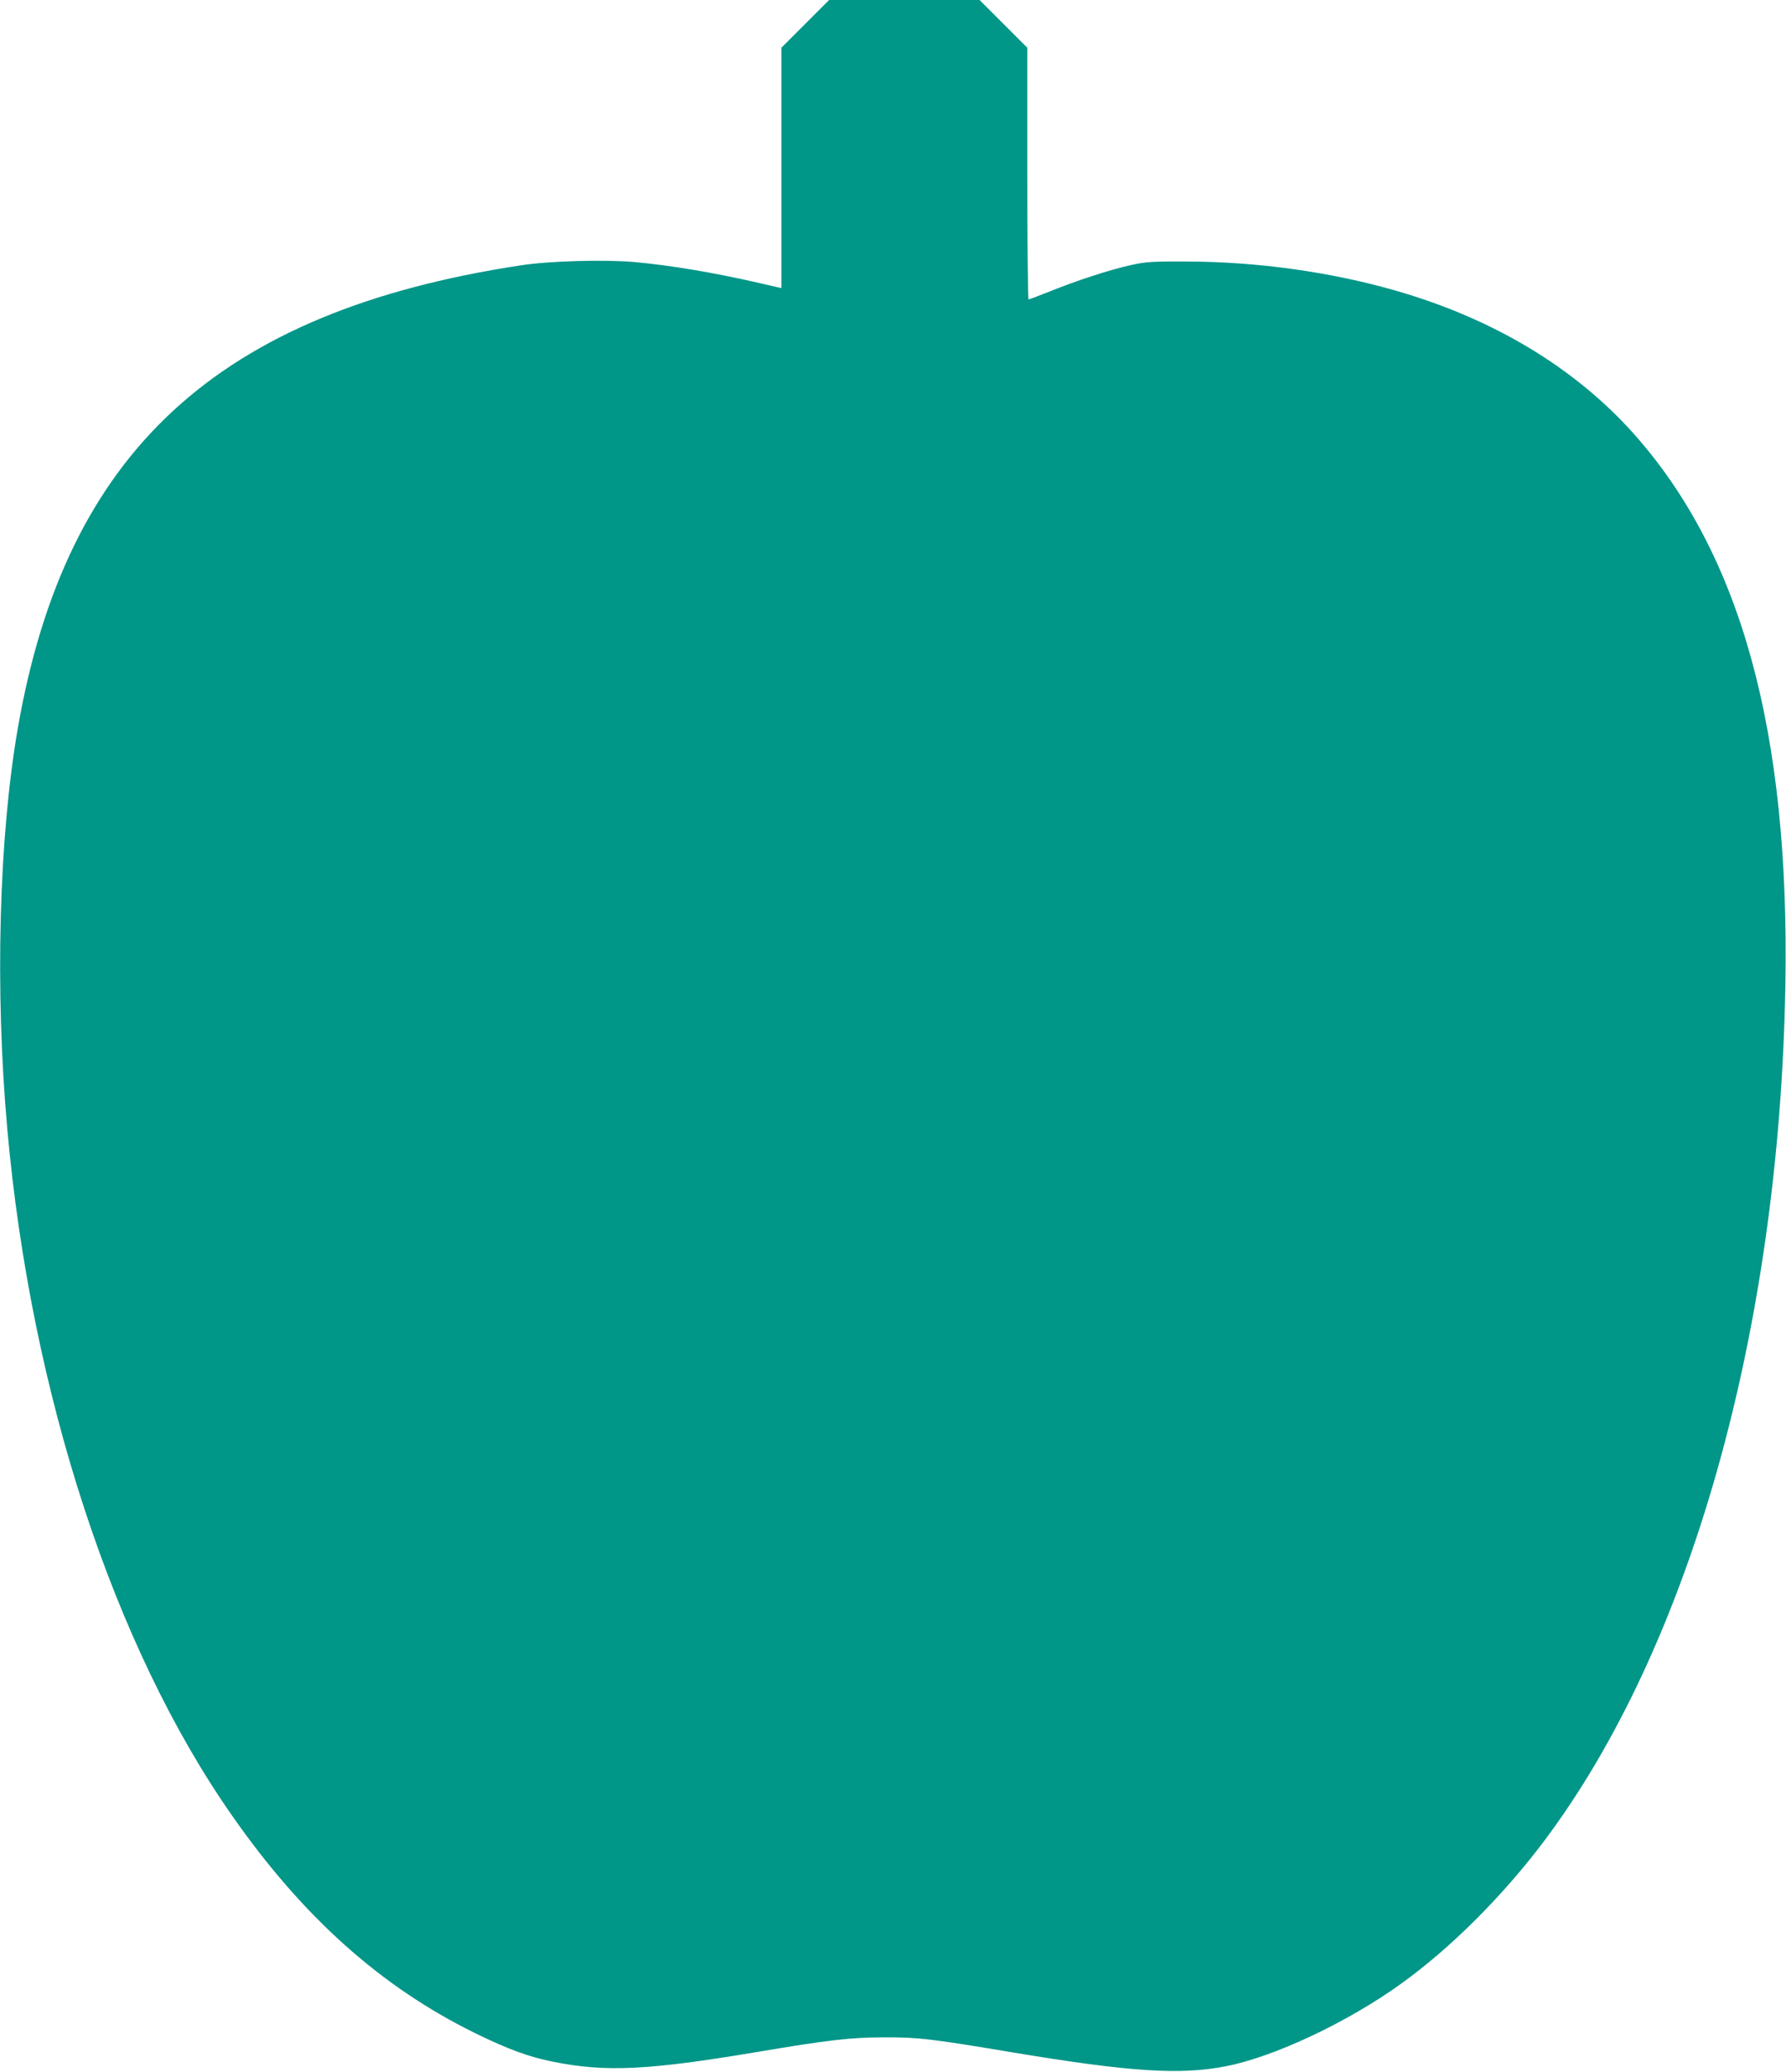
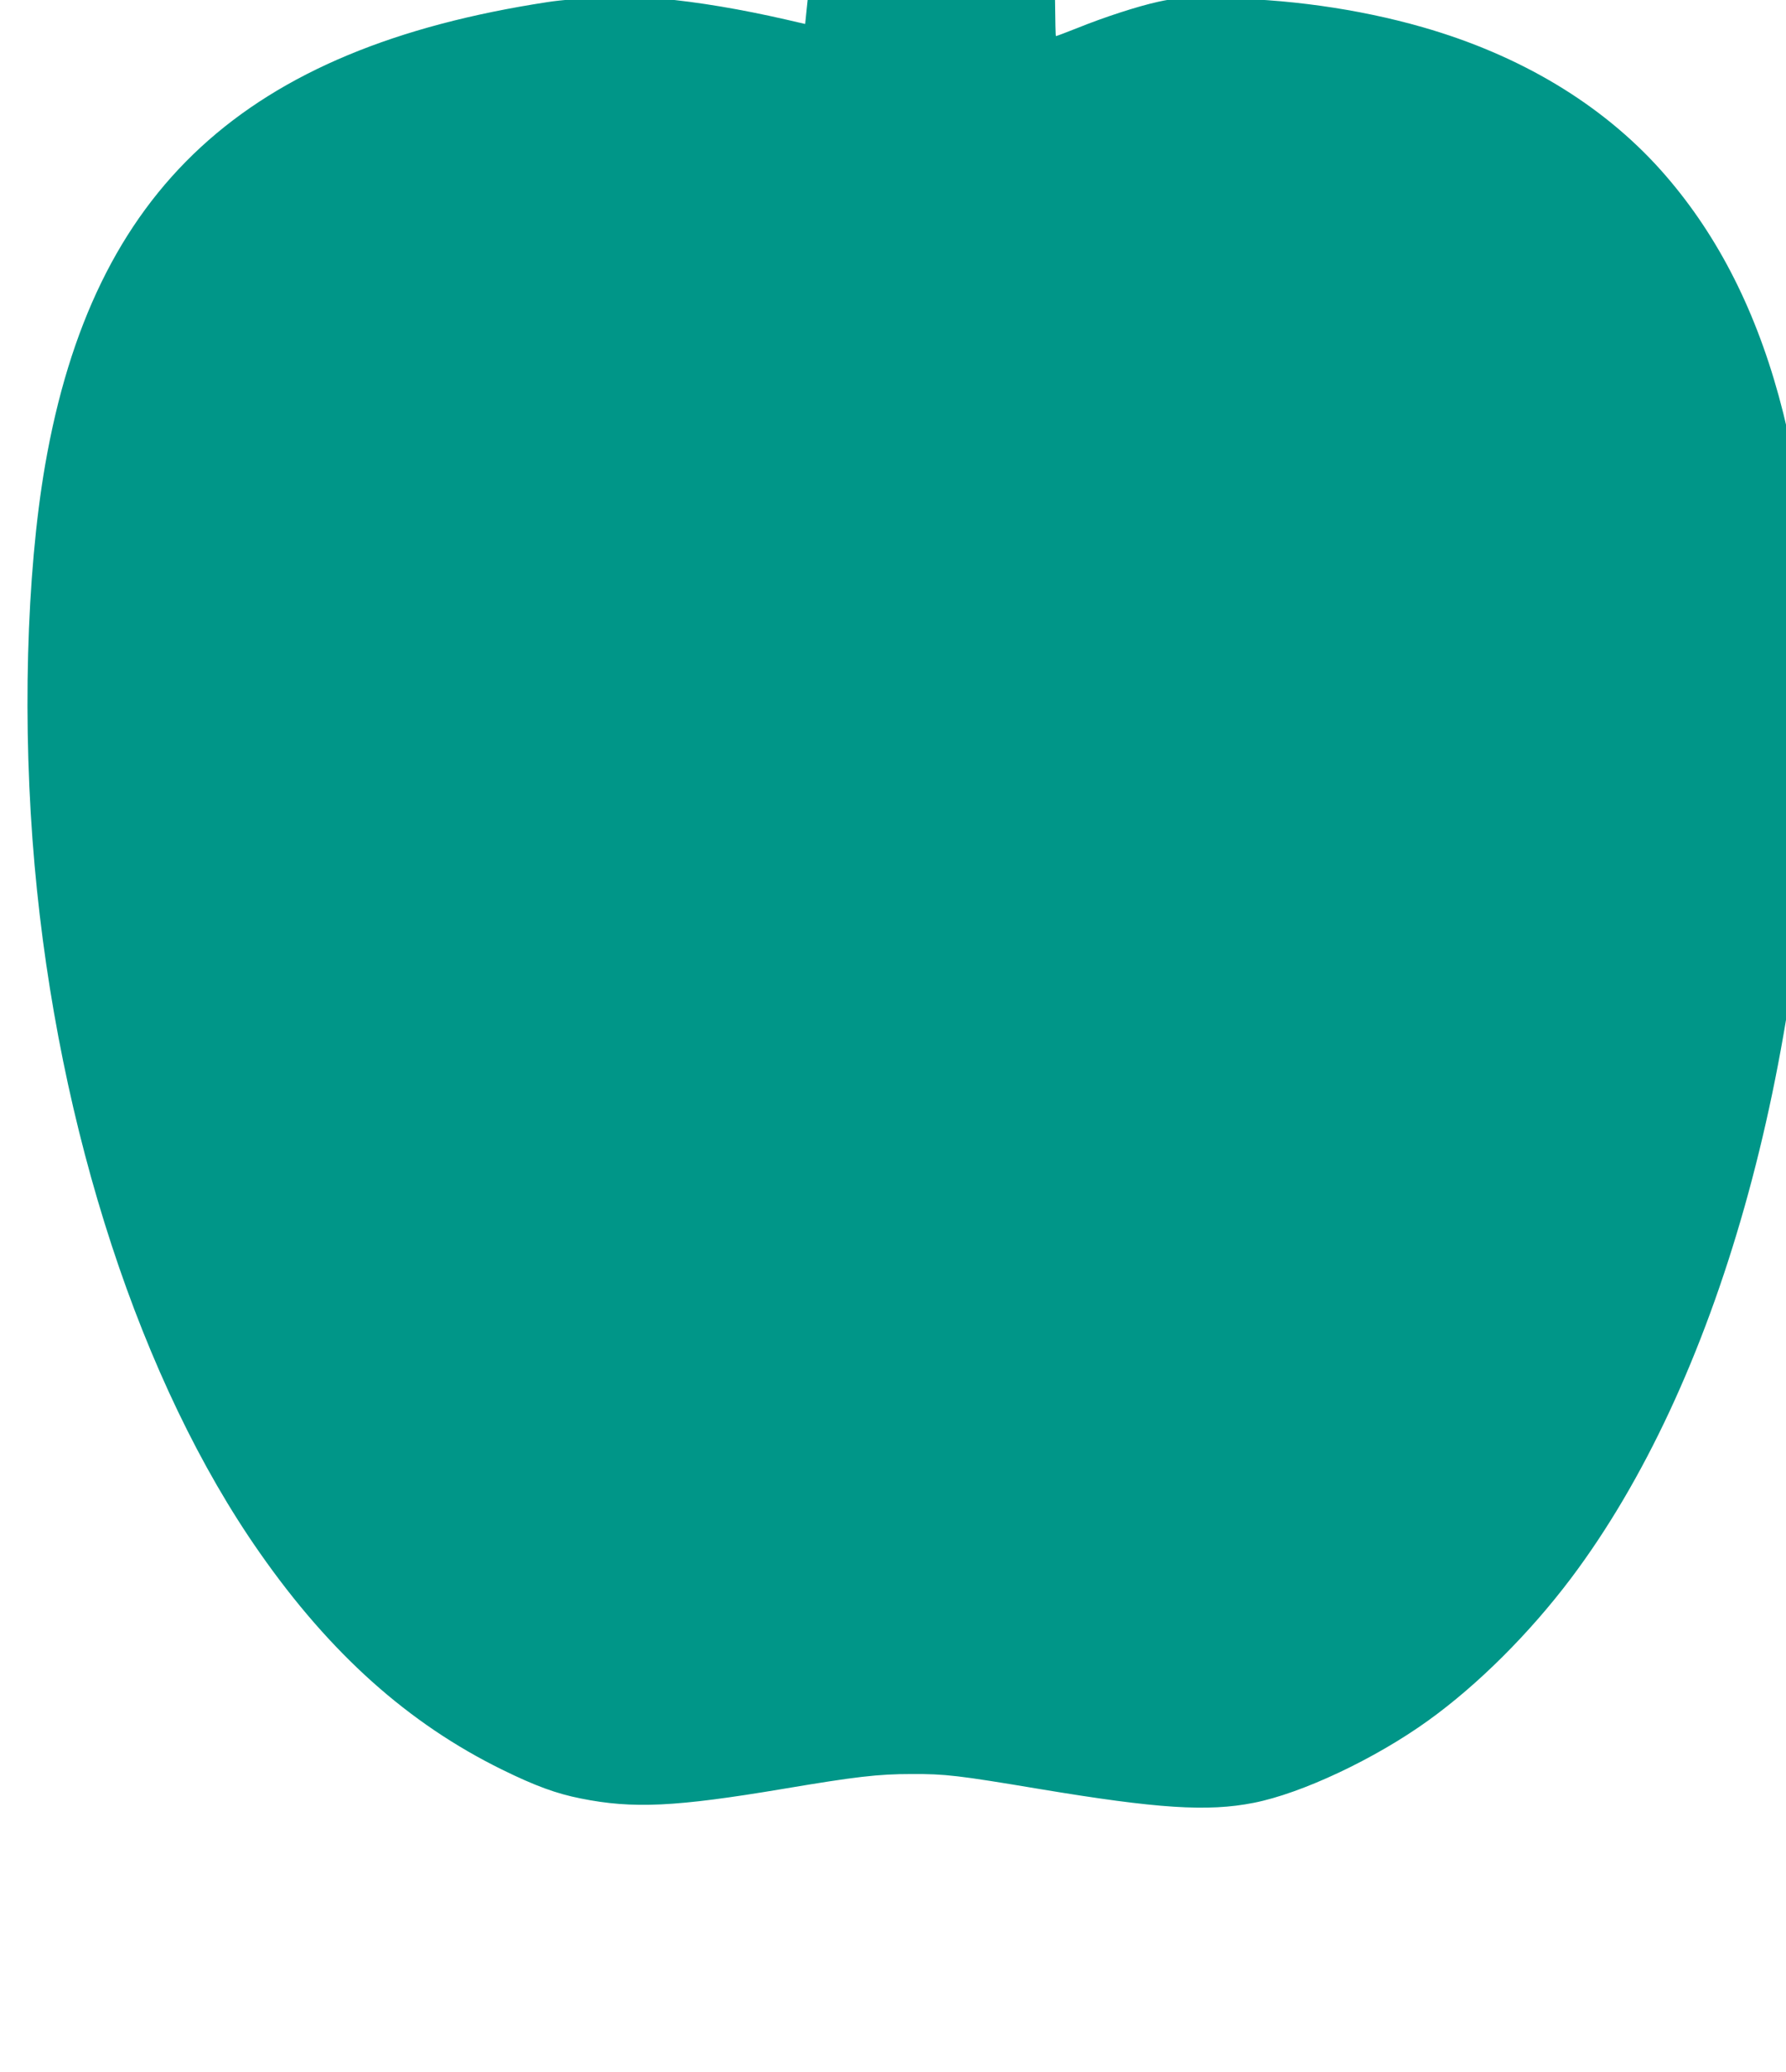
<svg xmlns="http://www.w3.org/2000/svg" version="1.0" width="1104pt" height="1280pt" viewBox="0 0 1104 1280" preserveAspectRatio="xMidYMid meet">
  <g transform="translate(0,1280) scale(0.1,-0.1)" fill="#009688" stroke="none">
-     <path d="M4977 12652 l-147 -147 0 -743 0 -742 -22 5 c-13 3 -63 14 -113 26 -288 66 -547 109 -774 130 -187 16 -526 7 -706 -21 -1870 -286 -2808 -1150 -3105 -2860 -117 -677 -142 -1614 -65 -2475 146 -1635 658 -3199 1391 -4245 436 -624 919 -1056 1499 -1341 204 -100 334 -148 486 -178 323 -65 587 -52 1249 59 451 76 589 92 795 92 209 1 287 -8 795 -93 727 -121 1036 -141 1320 -85 296 58 750 271 1080 509 306 220 625 538 881 877 906 1203 1458 3155 1495 5290 28 1570 -274 2667 -938 3411 -365 408 -869 711 -1473 884 -401 115 -854 178 -1285 179 -221 1 -255 -1 -350 -22 -131 -29 -336 -96 -499 -162 -69 -27 -128 -50 -133 -50 -4 0 -8 350 -8 777 l0 778 -147 147 -148 148 -465 0 -465 0 -148 -148z" />
+     <path d="M4977 12652 c-13 3 -63 14 -113 26 -288 66 -547 109 -774 130 -187 16 -526 7 -706 -21 -1870 -286 -2808 -1150 -3105 -2860 -117 -677 -142 -1614 -65 -2475 146 -1635 658 -3199 1391 -4245 436 -624 919 -1056 1499 -1341 204 -100 334 -148 486 -178 323 -65 587 -52 1249 59 451 76 589 92 795 92 209 1 287 -8 795 -93 727 -121 1036 -141 1320 -85 296 58 750 271 1080 509 306 220 625 538 881 877 906 1203 1458 3155 1495 5290 28 1570 -274 2667 -938 3411 -365 408 -869 711 -1473 884 -401 115 -854 178 -1285 179 -221 1 -255 -1 -350 -22 -131 -29 -336 -96 -499 -162 -69 -27 -128 -50 -133 -50 -4 0 -8 350 -8 777 l0 778 -147 147 -148 148 -465 0 -465 0 -148 -148z" />
  </g>
</svg>